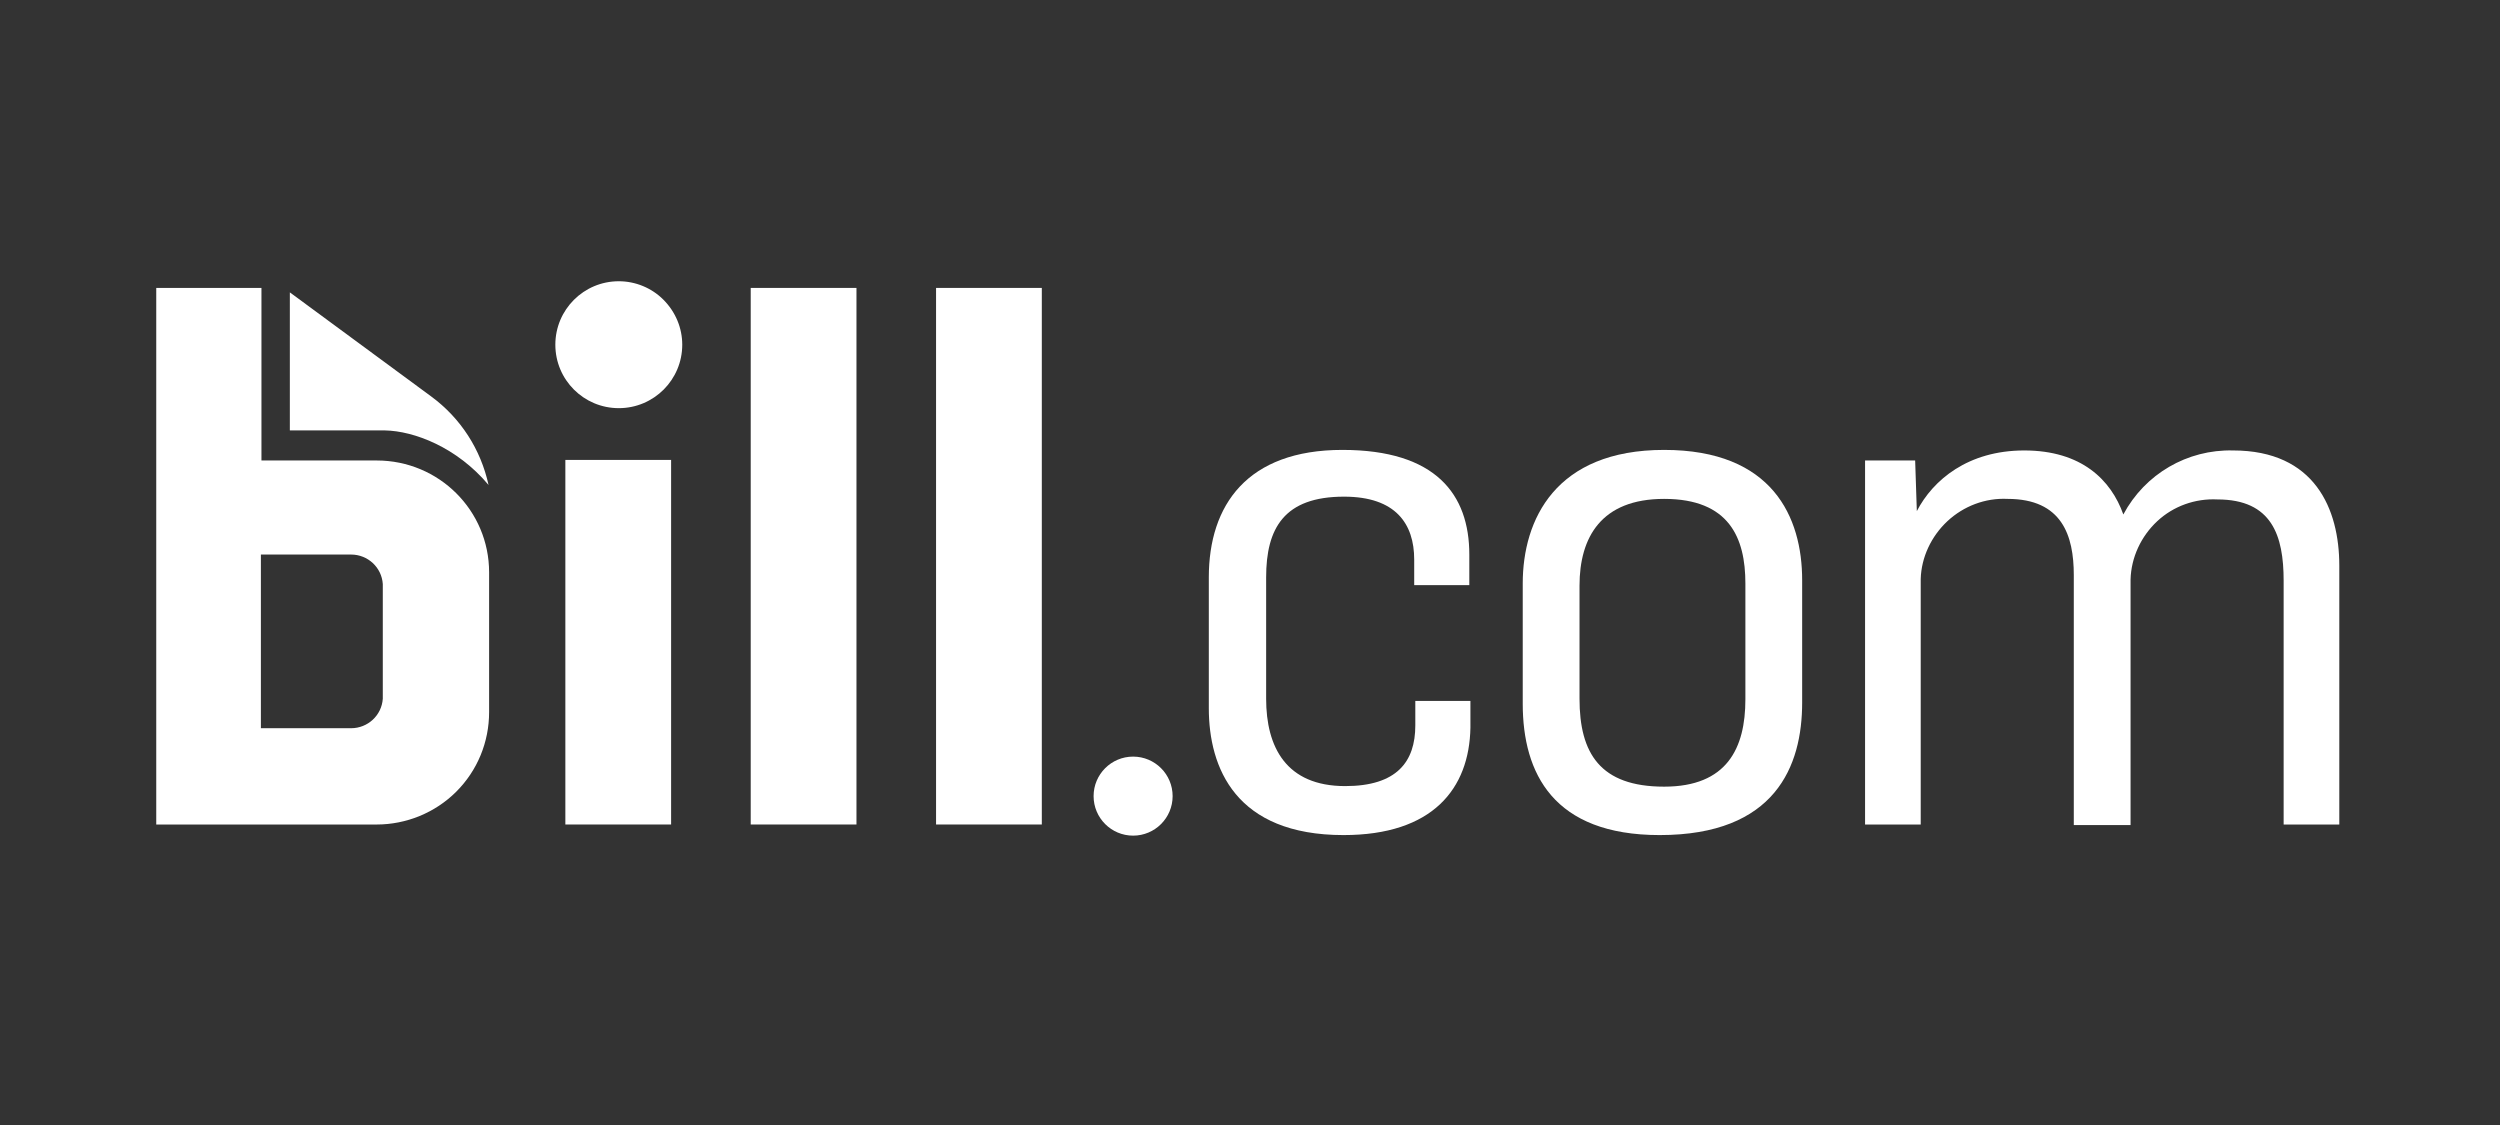
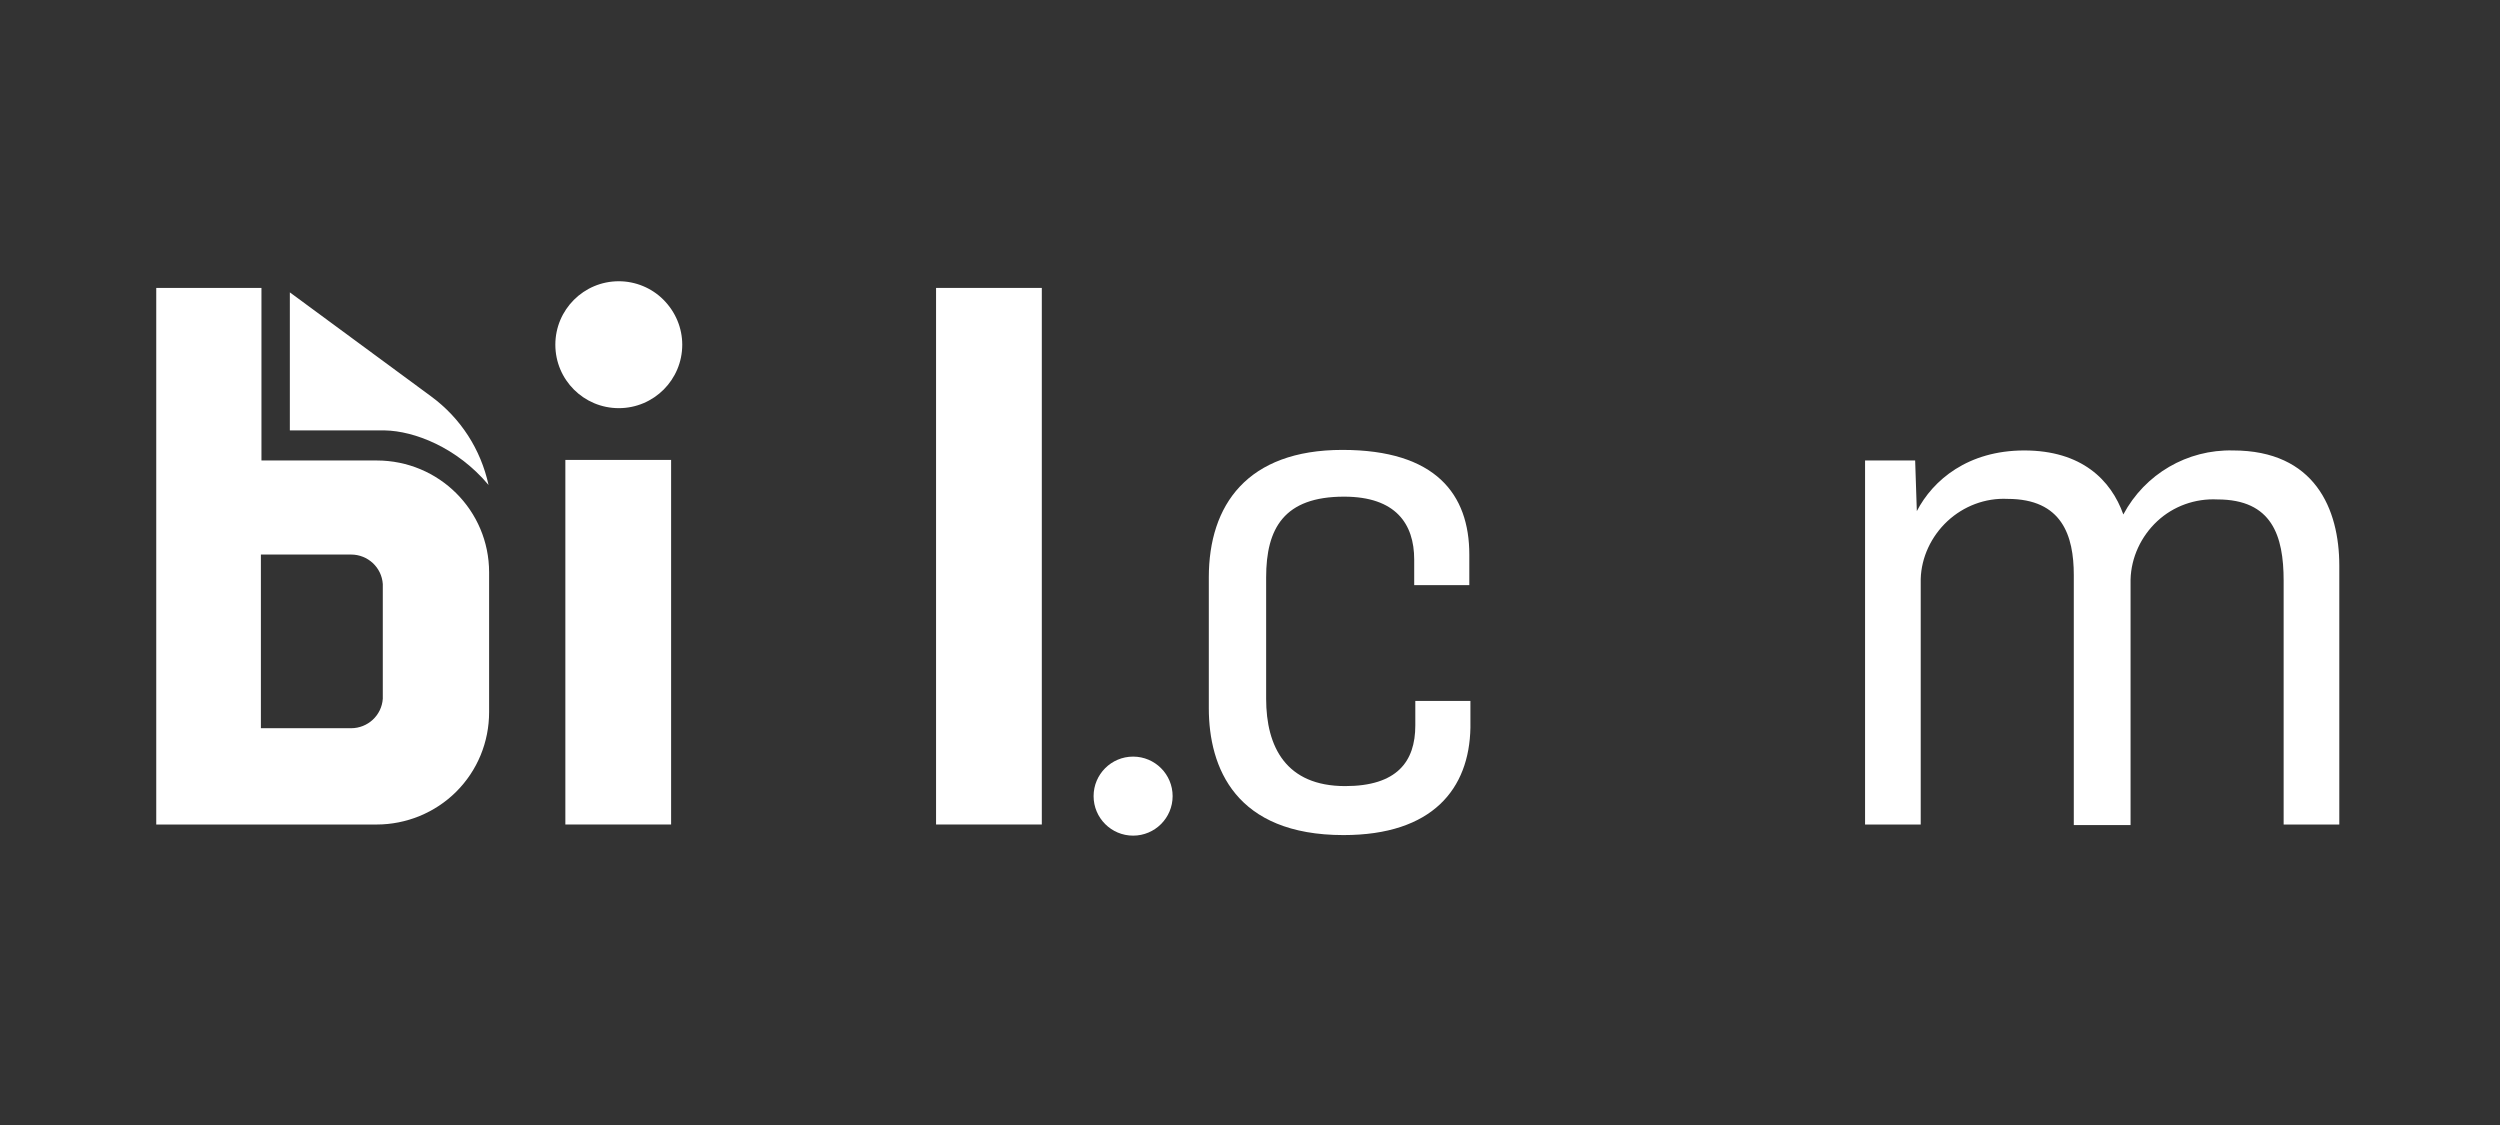
<svg xmlns="http://www.w3.org/2000/svg" width="160" height="72" viewBox="0 0 160 72" fill="none">
  <rect x="0" y="0" width="160" height="72" fill="#333333" stroke="none" />
  <rect x="36.183" y="29.435" width="6.768" height="23.333" fill="white" />
-   <rect x="48.046" y="18.427" width="6.768" height="34.341" fill="white" />
  <rect x="59.908" y="18.427" width="6.768" height="34.341" fill="white" />
  <path d="M39.603 18C37.359 18 35.542 19.817 35.542 22.061C35.542 24.305 37.359 26.122 39.603 26.122C41.847 26.122 43.664 24.305 43.664 22.061C43.664 20.992 43.237 19.959 42.453 19.176C41.705 18.427 40.672 18 39.603 18Z" fill="white" />
  <path d="M18.55 27.547V18.712L27.598 25.374C29.486 26.763 30.768 28.758 31.267 31.038C29.237 28.616 26.494 27.583 24.641 27.547H18.55Z" fill="white" />
  <path fill-rule="evenodd" clip-rule="evenodd" d="M16.733 18.427V29.435V29.471H24.107C28.097 29.471 31.303 32.677 31.303 36.631V45.572C31.303 47.496 30.555 49.313 29.201 50.667C27.847 52.02 25.995 52.769 24.107 52.769H10V18.427H16.733ZM22.468 46.606C23.537 46.606 24.427 45.786 24.499 44.718V37.379C24.427 36.31 23.537 35.491 22.468 35.491H16.697V46.606H22.468Z" fill="white" />
  <path d="M85.985 53.445C79.074 53.445 77.364 49.135 77.364 45.323V36.952C77.364 32.321 79.822 28.794 85.913 28.794C91.898 28.794 94.036 31.644 94.036 35.491V37.45H90.509V35.812C90.509 33.532 89.333 31.786 86.02 31.786C82.173 31.786 81.033 33.817 81.033 36.952V44.718C81.033 47.817 82.316 50.31 86.092 50.31C89.405 50.31 90.58 48.743 90.58 46.428V44.86H94.107V46.57C94.036 50.489 91.684 53.445 85.985 53.445Z" fill="white" />
-   <path fill-rule="evenodd" clip-rule="evenodd" d="M97.455 45.038C97.455 49.491 99.415 53.445 106.219 53.445C113.628 53.445 115.338 49.028 115.338 44.967V37.13C115.338 33.104 113.45 28.794 106.504 28.794C99.557 28.794 97.455 33.247 97.455 37.344V45.038ZM111.705 44.753C111.705 47.888 110.529 50.346 106.504 50.346C102.407 50.346 101.089 48.209 101.089 44.718V37.486C101.089 34.387 102.478 31.929 106.504 31.929C110.672 31.929 111.705 34.422 111.705 37.344V44.753Z" fill="white" />
  <path d="M119.364 52.768V29.471H122.57L122.677 32.712C123.71 30.718 125.954 28.829 129.552 28.829C133.221 28.829 135.109 30.718 135.893 32.926C137.282 30.326 139.99 28.758 142.911 28.829C148.148 28.829 149.715 32.57 149.715 36.203V52.768H146.153V37.165C146.153 34.28 145.405 31.964 141.914 31.964C140.489 31.893 139.099 32.392 138.066 33.354C137.033 34.316 136.392 35.669 136.356 37.094V52.804H132.723V36.809C132.723 34.28 131.975 31.929 128.483 31.929C127.059 31.858 125.669 32.392 124.636 33.354C123.603 34.316 122.962 35.669 122.926 37.059V52.768H119.364Z" fill="white" />
  <circle cx="72.519" cy="50.952" r="2.529" fill="white" />
</svg>